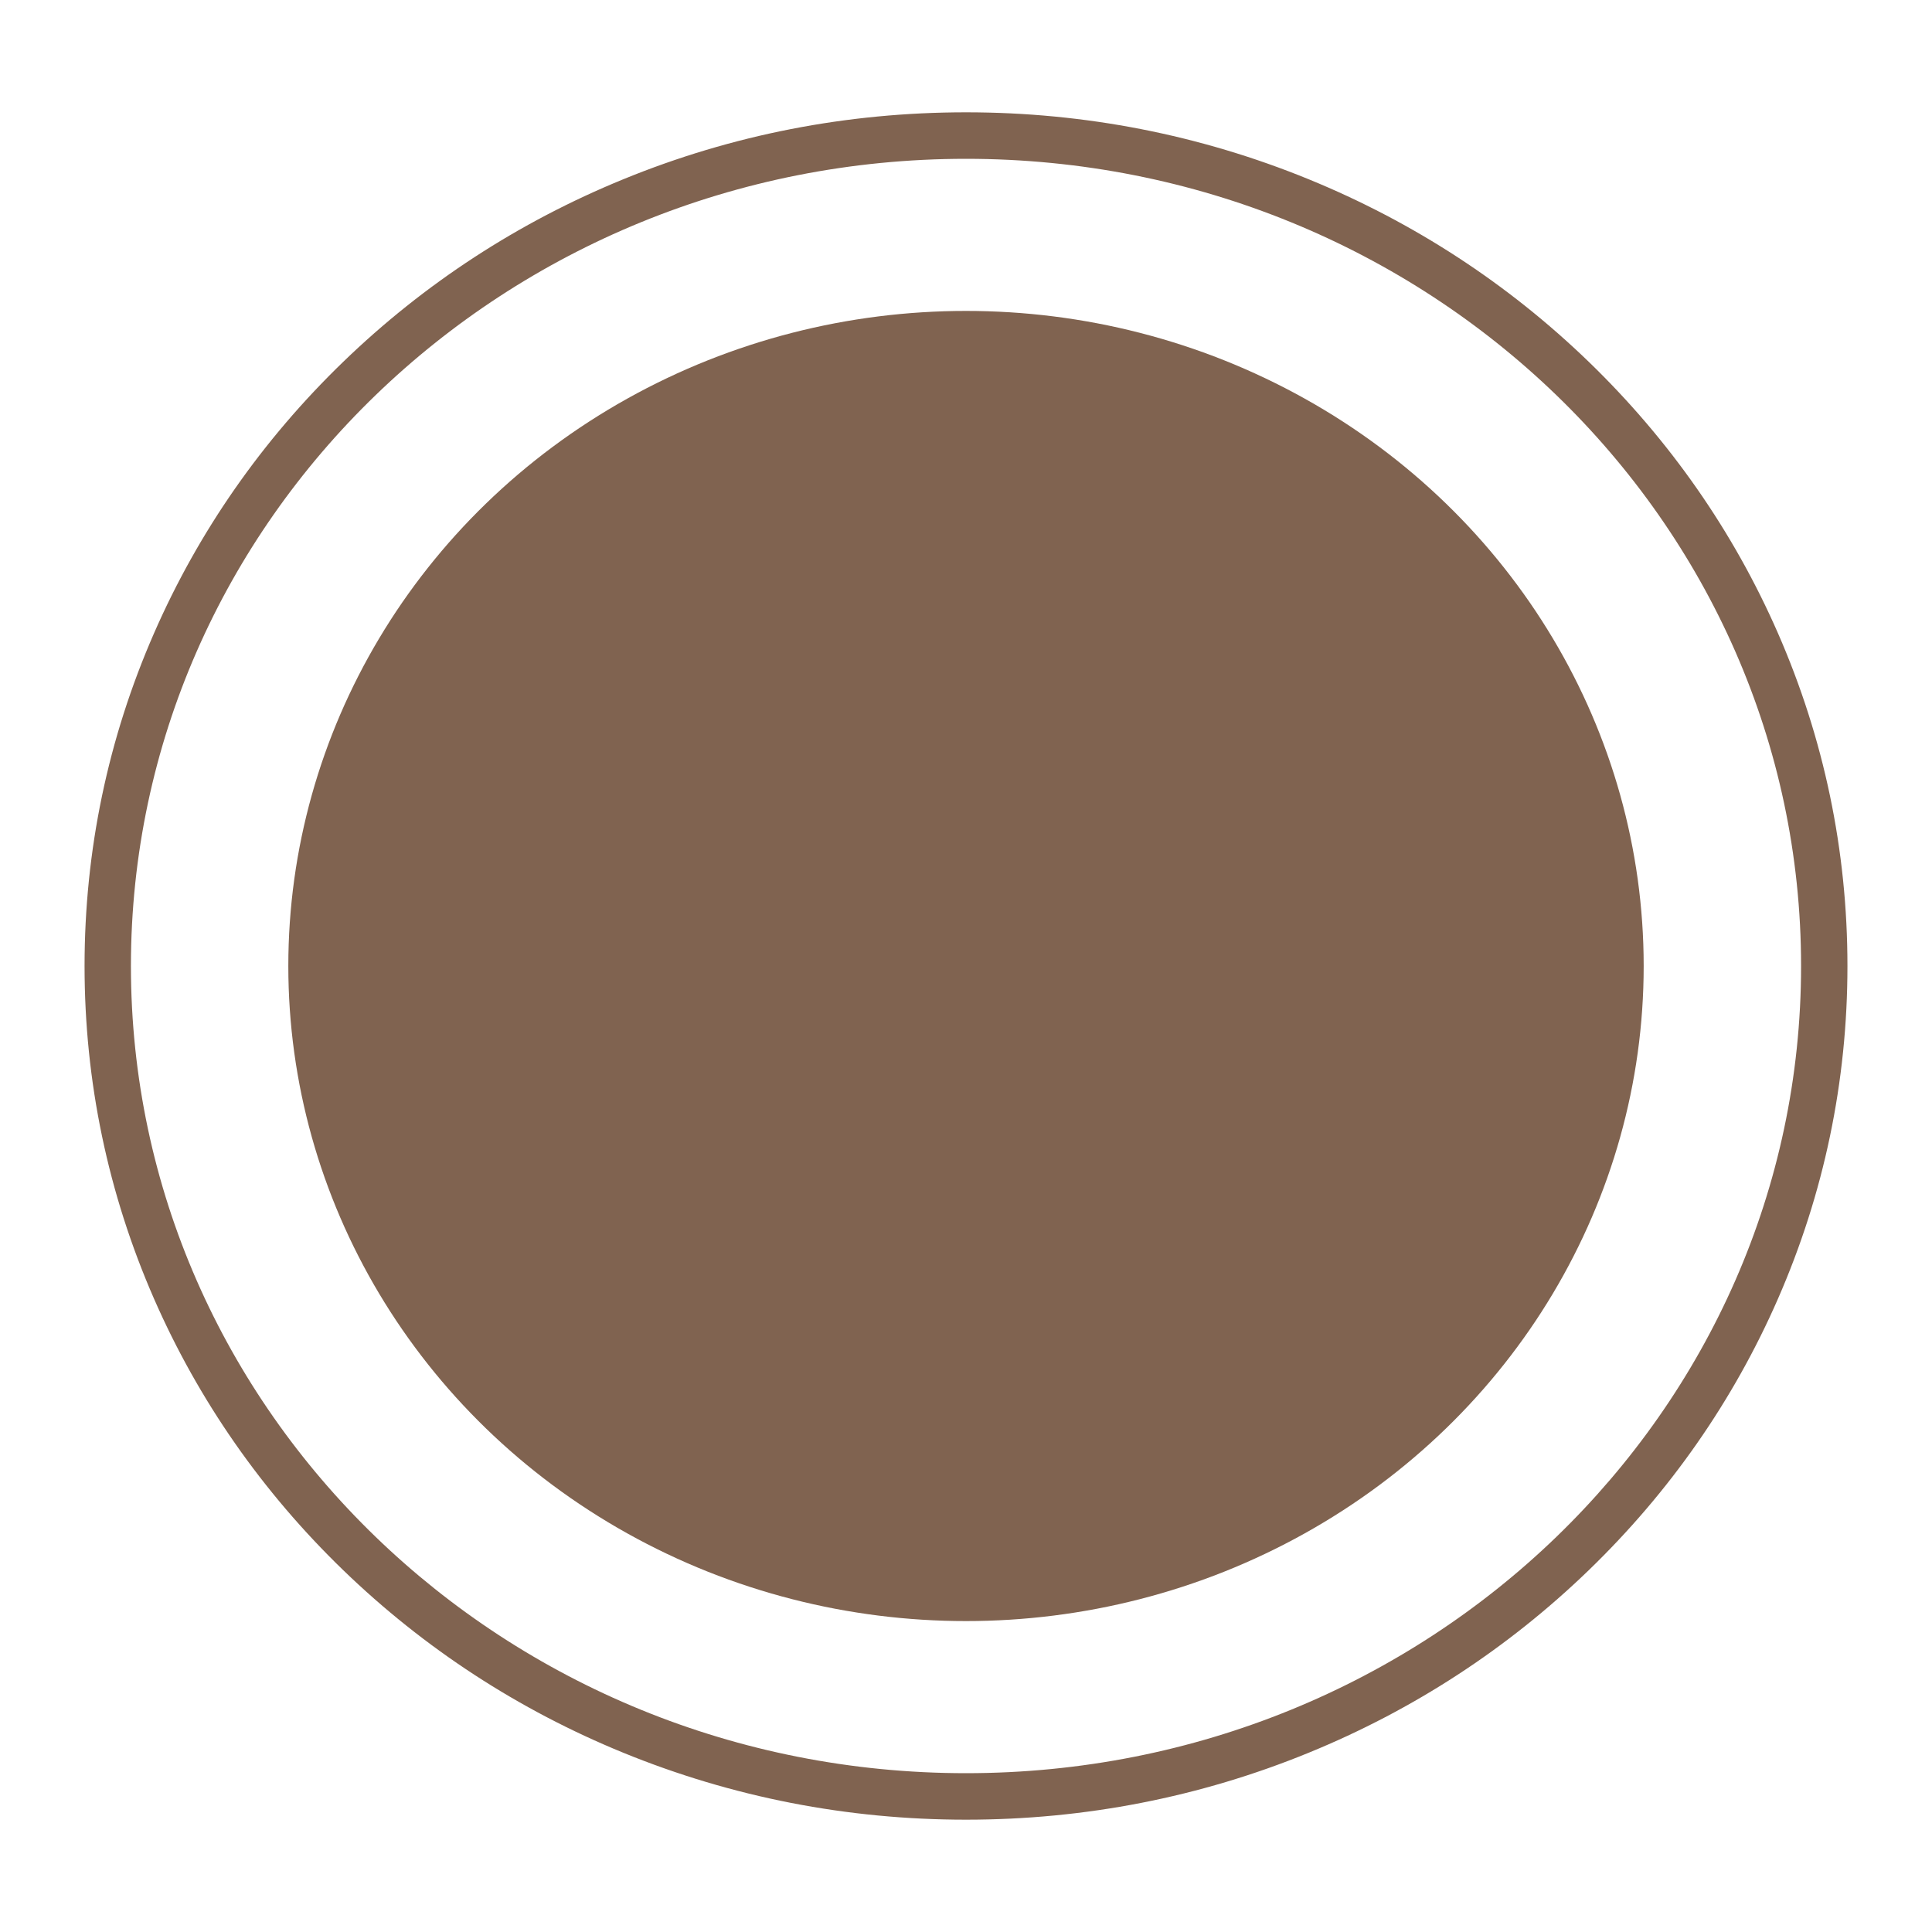
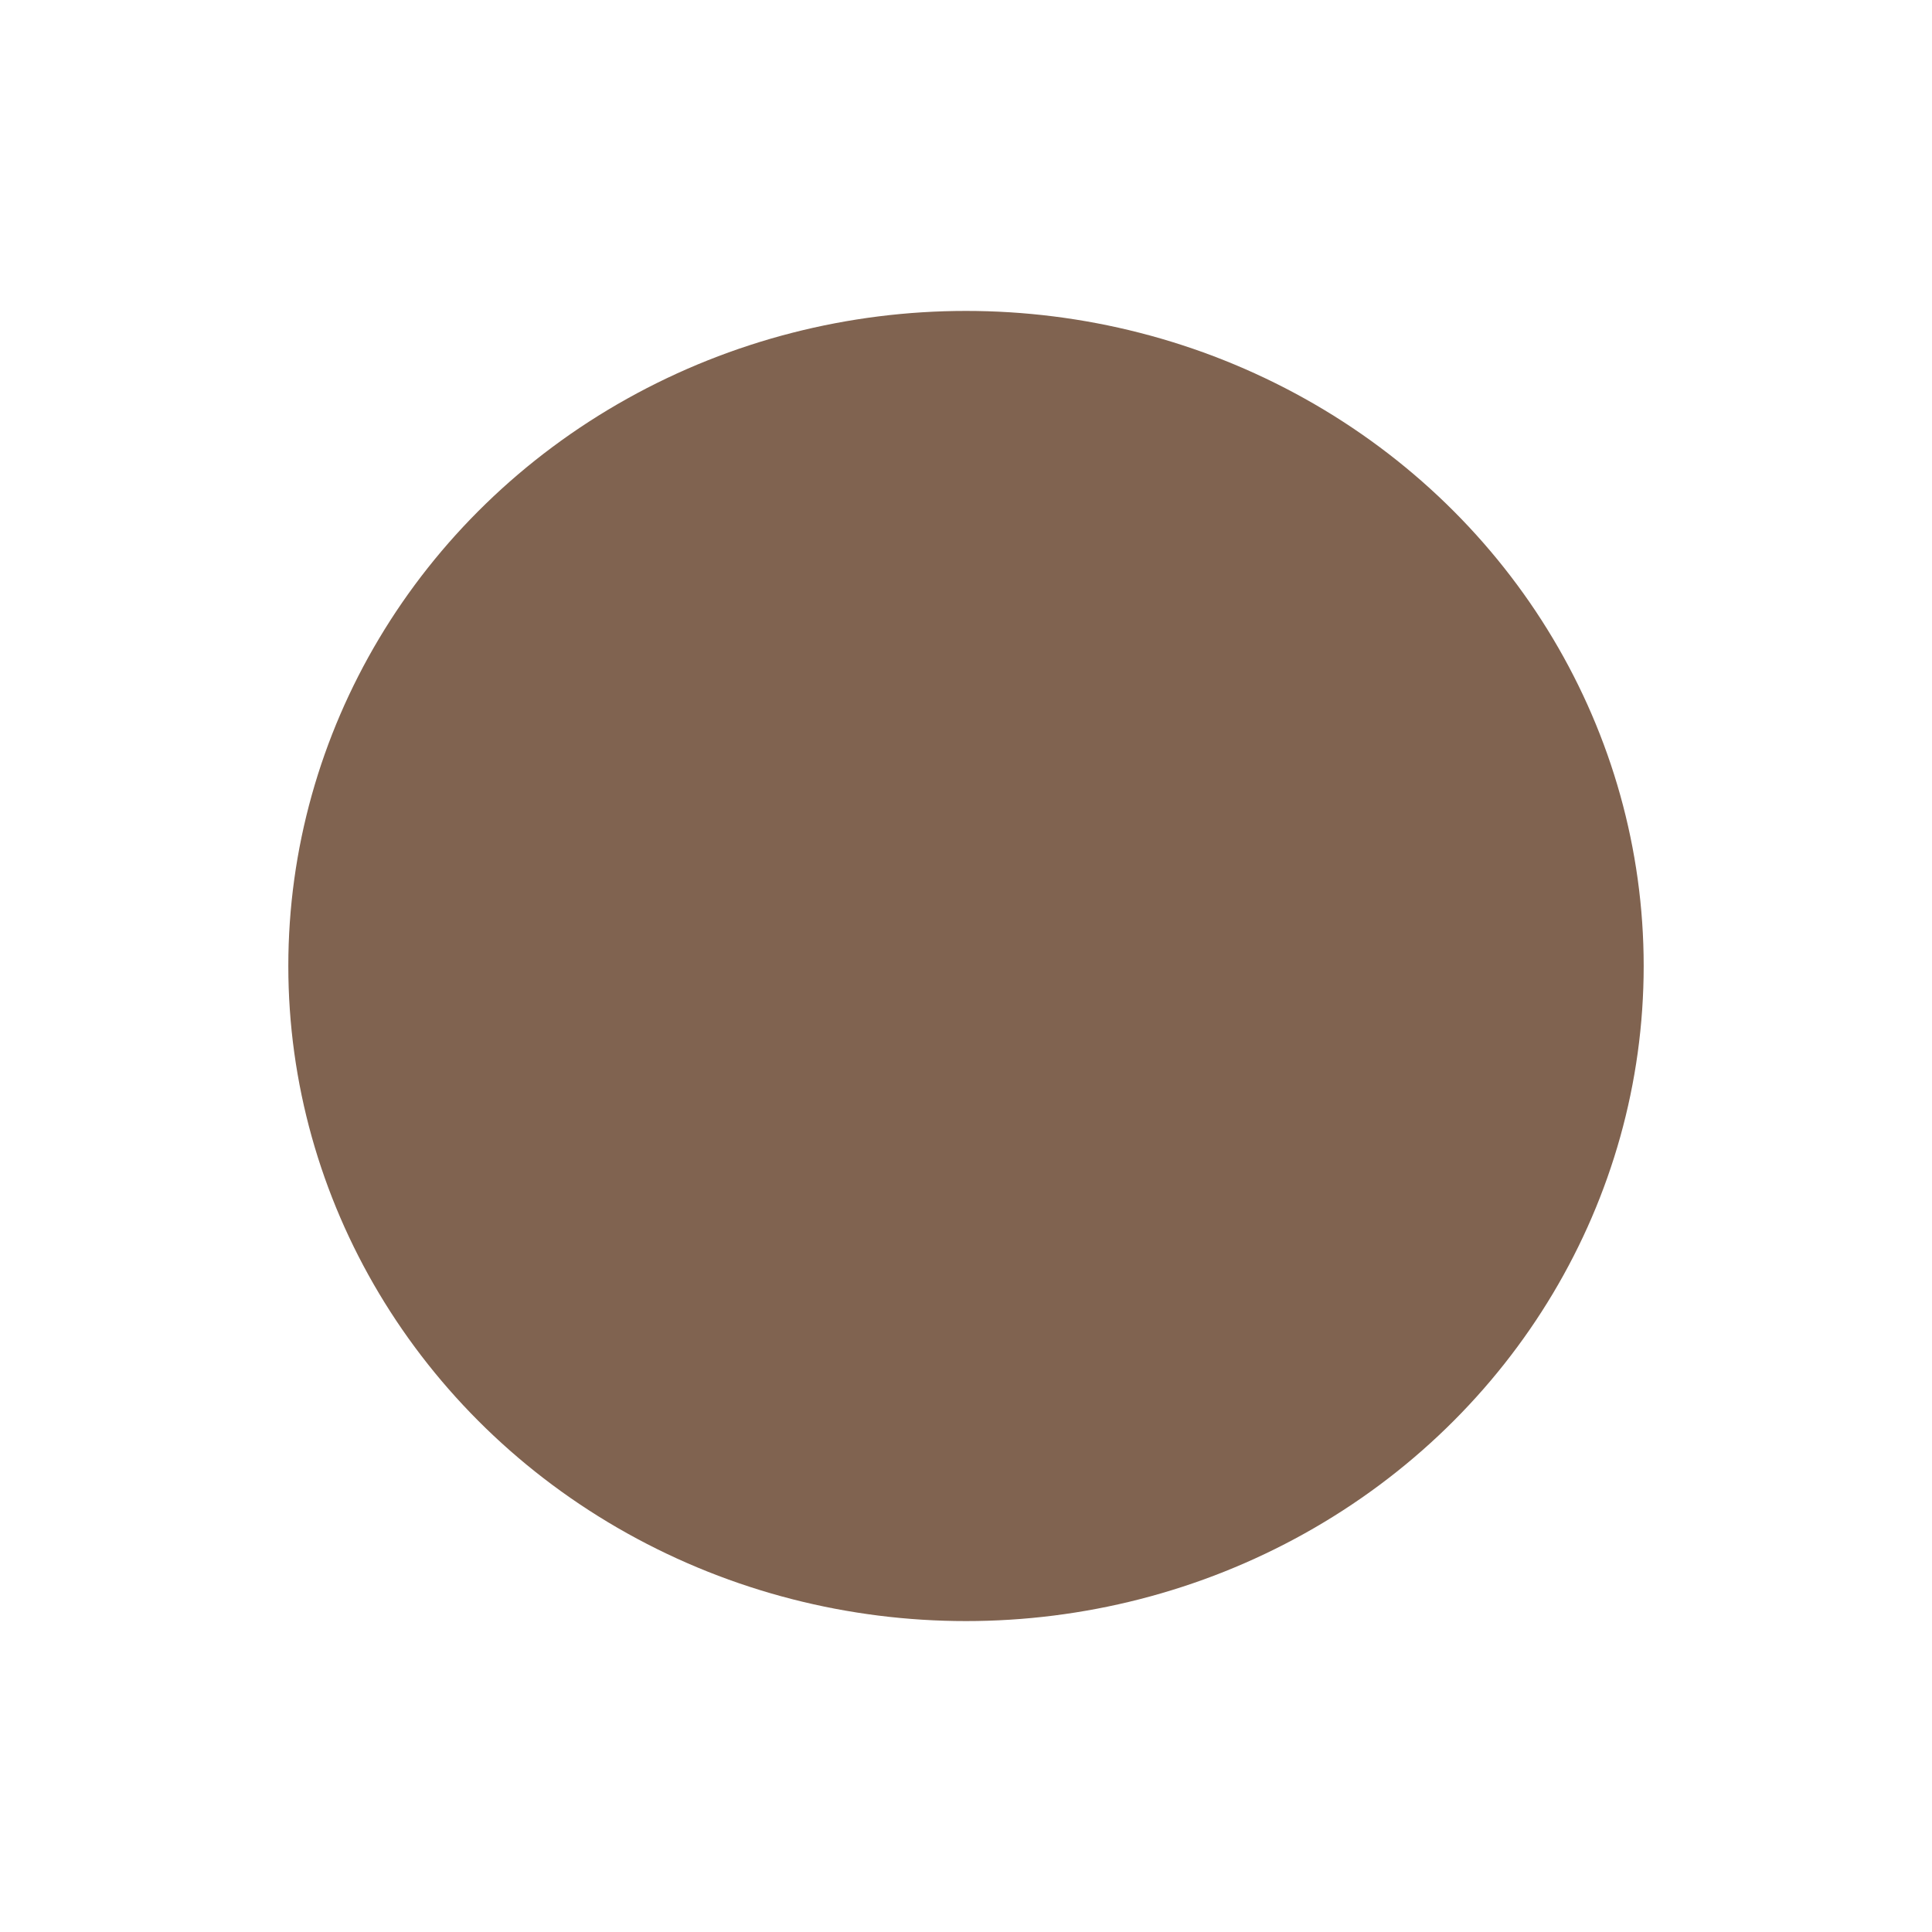
<svg xmlns="http://www.w3.org/2000/svg" id="Calque_1" data-name="Calque 1" version="1.2" viewBox="0 0 30 30">
-   <path d="M15,2.466c7.161,0,12.967,5.612,12.967,12.534s-5.805,12.534-12.967,12.534c-7.161,0-12.967-5.612-12.967-12.534S7.839,2.466,15,2.466M15,1.744c-1.845,0-3.635.349-5.32,1.039-1.629.666-3.093,1.62-4.35,2.835-1.259,1.217-2.247,2.634-2.938,4.214-.716,1.637-1.079,3.376-1.079,5.168s.363,3.531,1.079,5.168c.691,1.579,1.68,2.997,2.938,4.214,1.257,1.215,2.721,2.169,4.35,2.835,1.686.689,3.476,1.039,5.32,1.039s3.635-.349,5.32-1.039c1.629-.666,3.093-1.62,4.35-2.835,1.259-1.217,2.247-2.634,2.938-4.214.716-1.637,1.079-3.376,1.079-5.168s-.363-3.531-1.079-5.168c-.691-1.579-1.68-2.997-2.938-4.214-1.257-1.215-2.721-2.169-4.35-2.835-1.686-.689-3.476-1.039-5.32-1.039h0l-0.0 0Z" fill="#806350" stroke-width="0" />
  <ellipse cx="15" cy="15" rx="10.523" ry="10.172" fill="#806350" stroke-width="0" />
</svg>